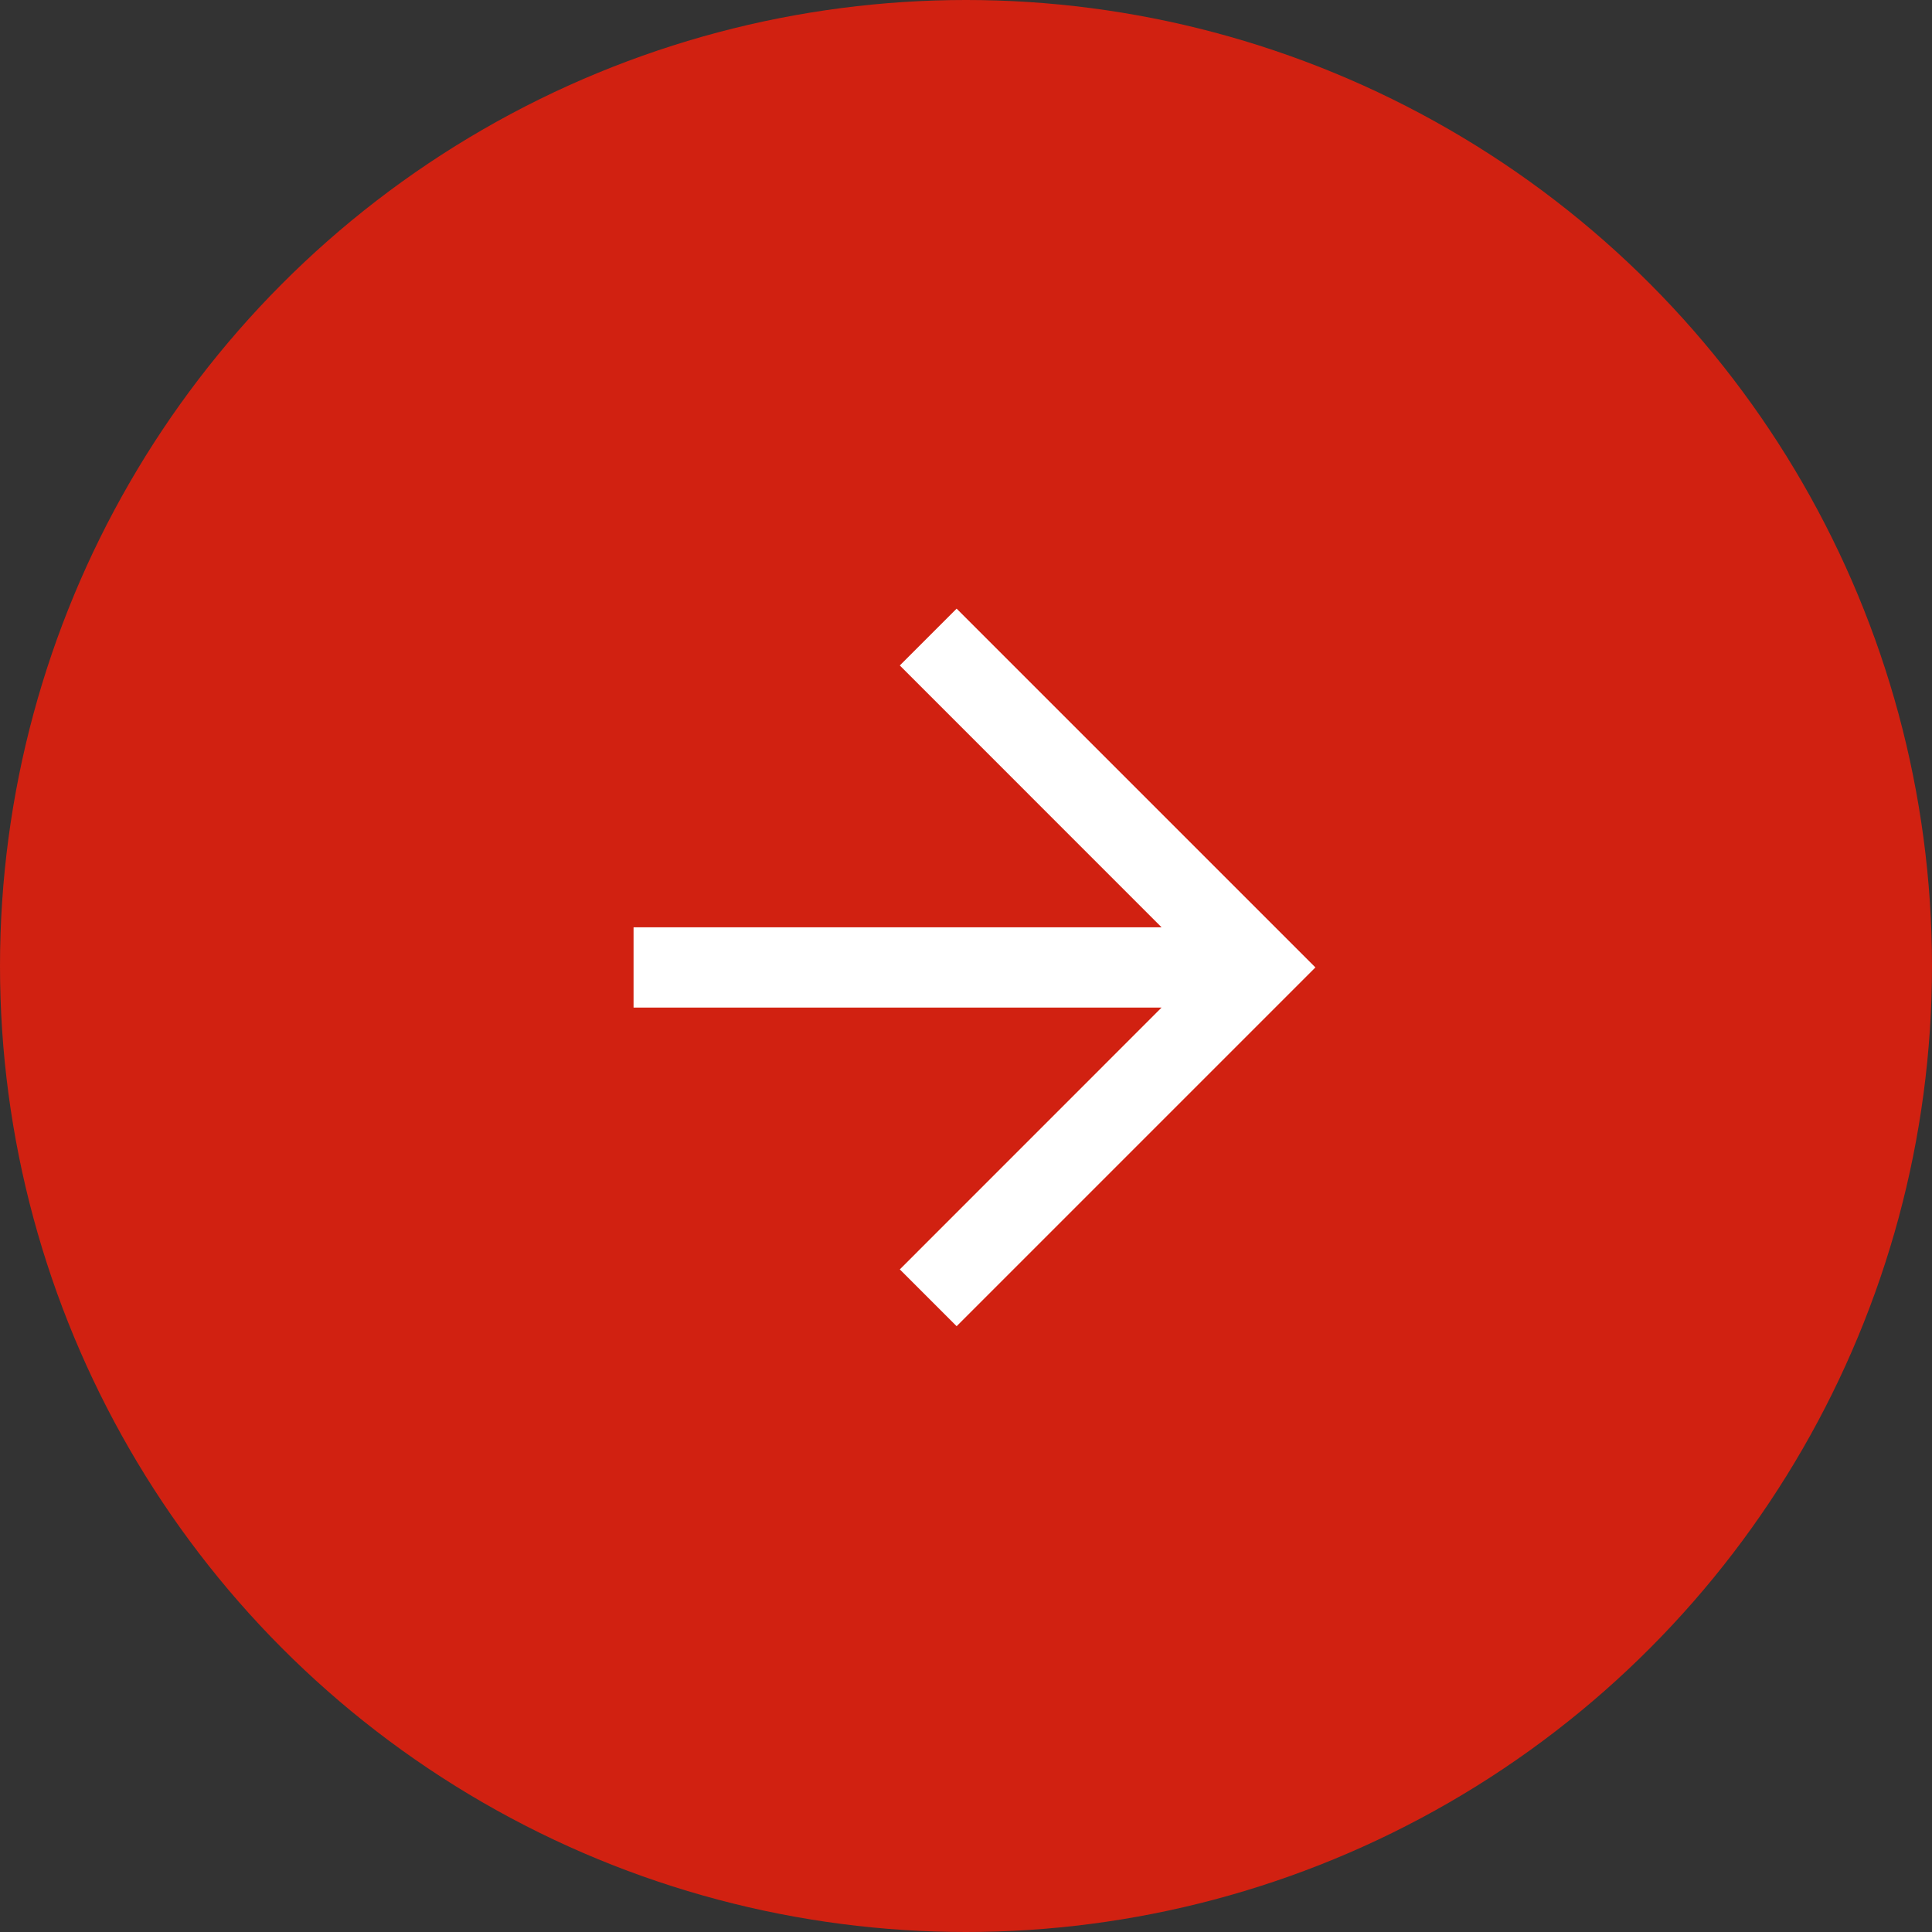
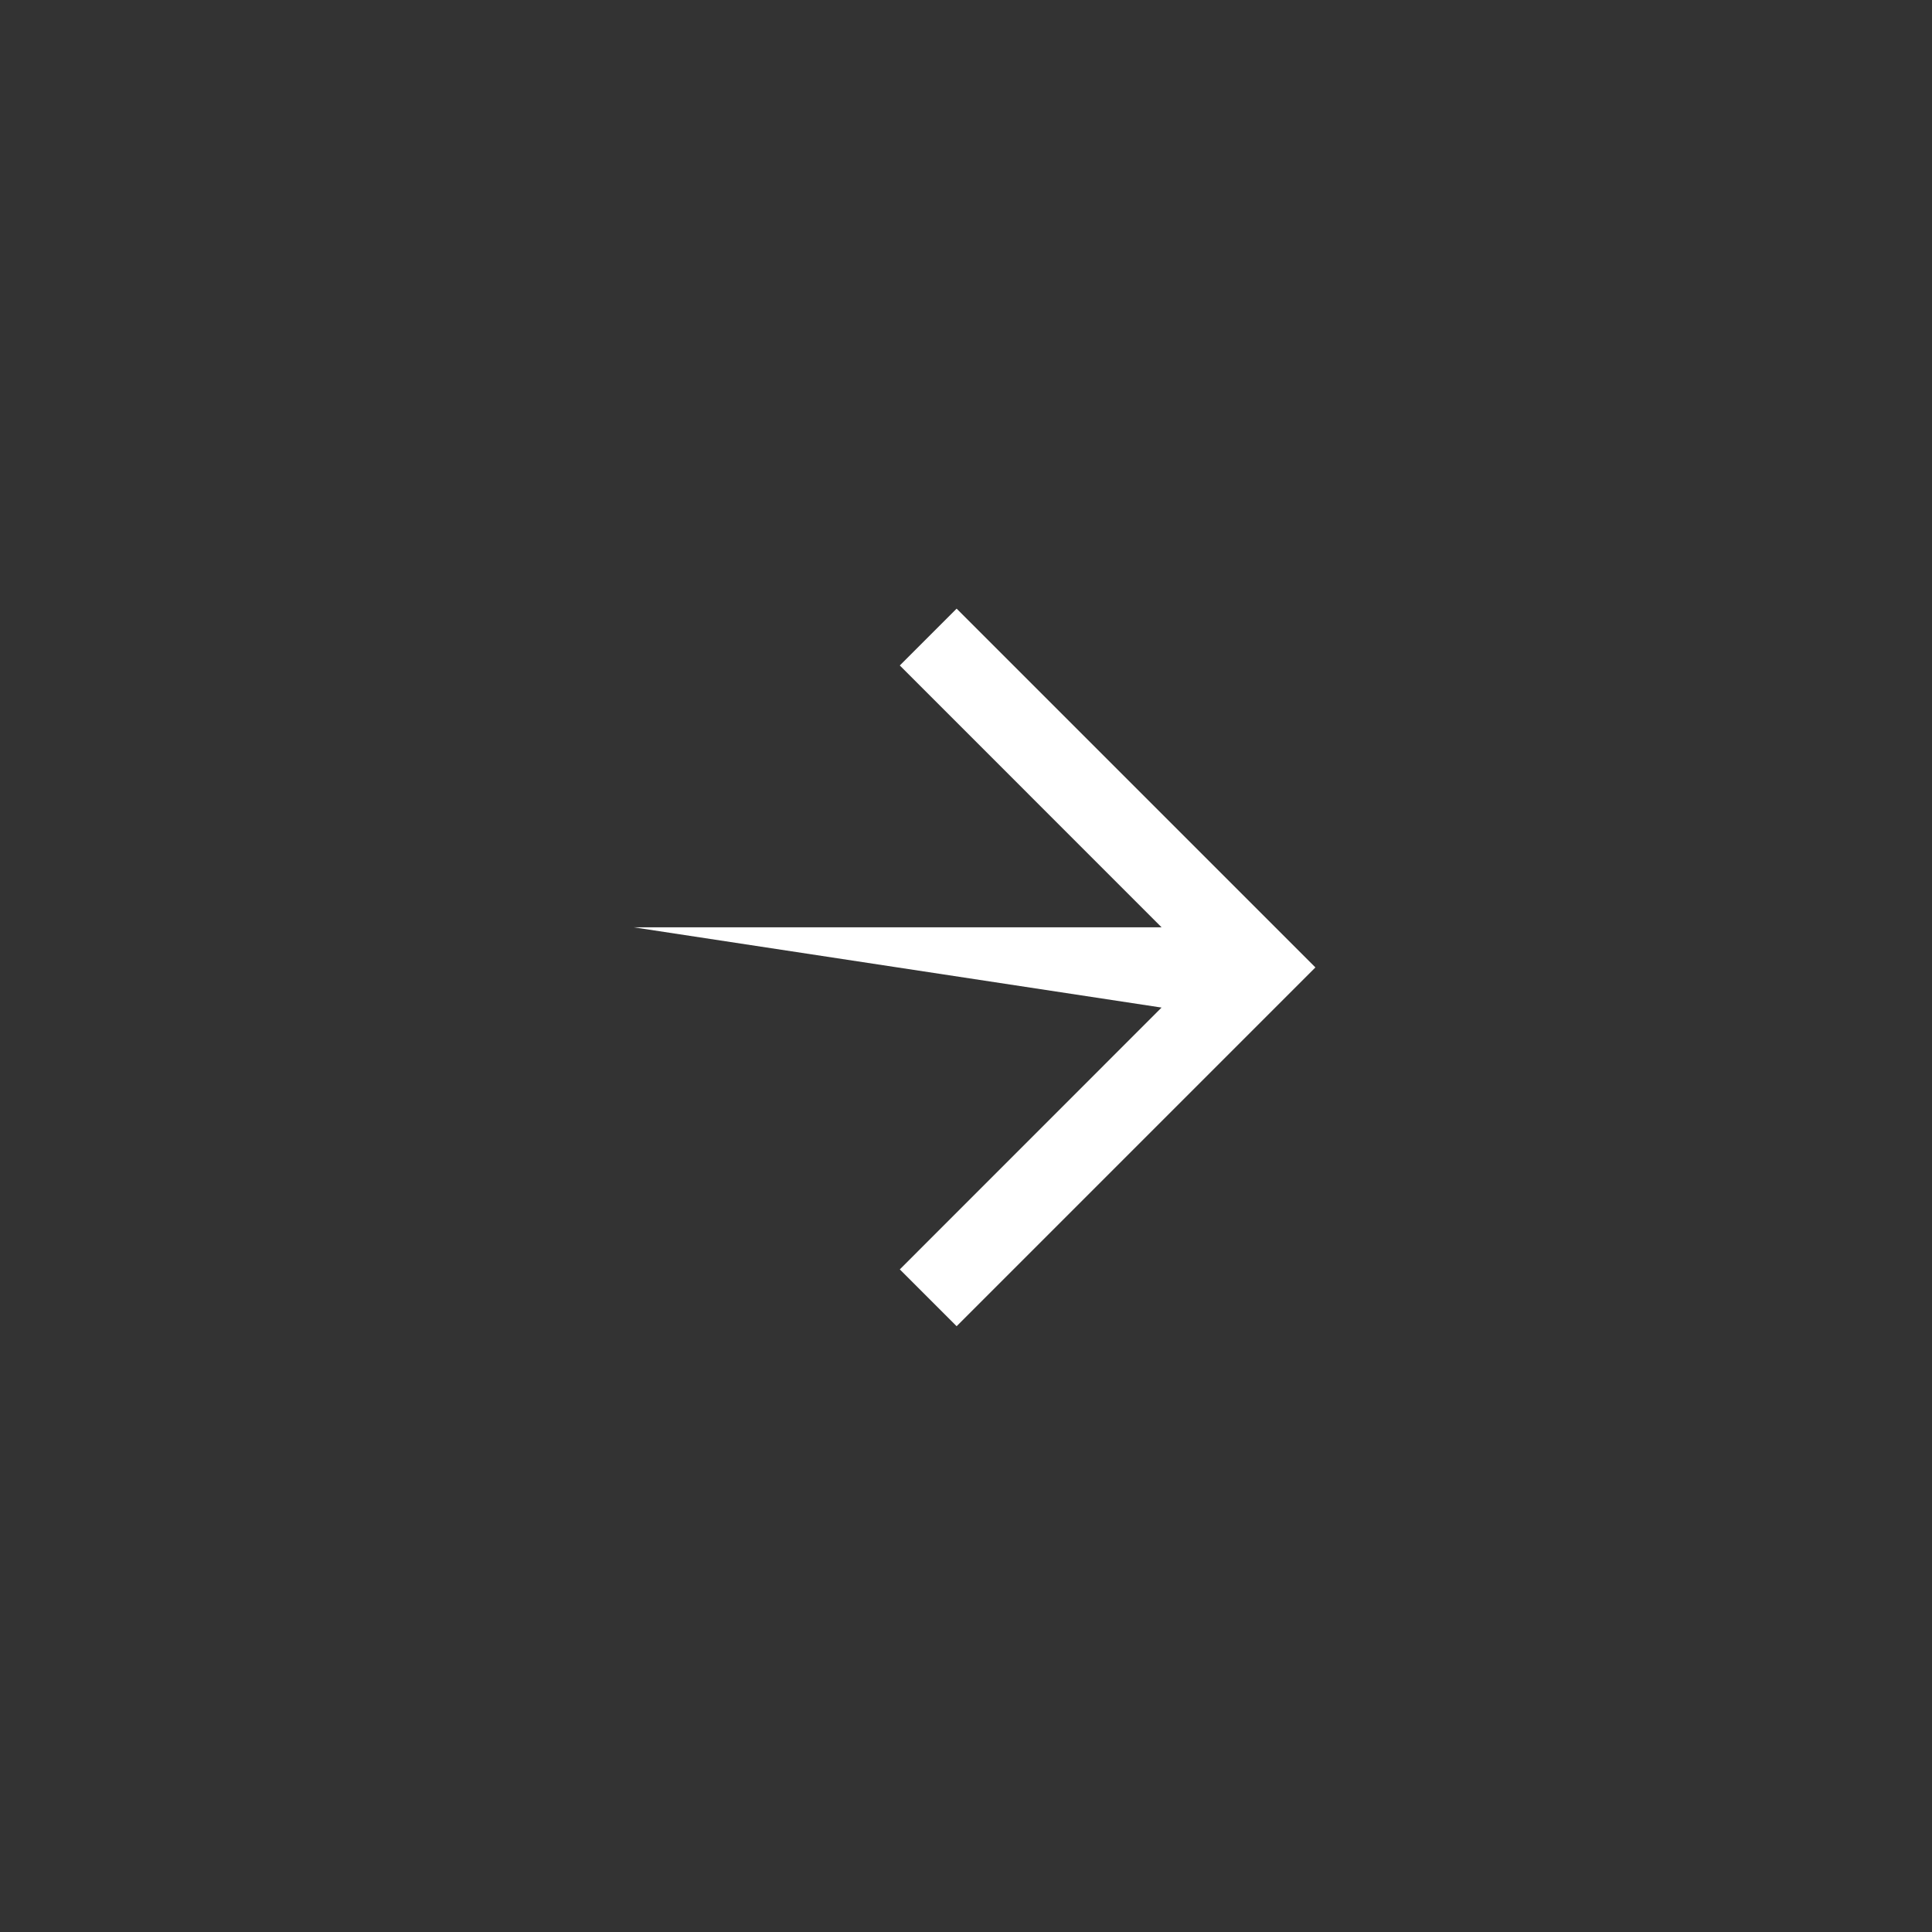
<svg xmlns="http://www.w3.org/2000/svg" width="27" height="27" viewBox="0 0 27 27">
  <rect x="0" y="0" width="27" height="27" fill="#333333" stroke="none" />
  <g id="グループ_5" data-name="グループ 5" transform="translate(-195.861 -1608.938)">
-     <circle id="楕円形_8" data-name="楕円形 8" cx="13.5" cy="13.5" r="13.5" transform="translate(195.861 1608.938)" fill="#d12111" />
    <g id="矢印アイコン_左3" data-name="矢印アイコン　左3" transform="translate(204.715 1617.444)">
-       <path id="パス_1" data-name="パス 1" d="M12.736,4.453h7.379L16.457.794,17.251,0l5.014,5.014-5.014,5.014-.794-.794,3.658-3.659H12.736Z" transform="translate(-12.736 0)" fill="#fff" />
+       <path id="パス_1" data-name="パス 1" d="M12.736,4.453h7.379L16.457.794,17.251,0l5.014,5.014-5.014,5.014-.794-.794,3.658-3.659Z" transform="translate(-12.736 0)" fill="#fff" />
    </g>
  </g>
</svg>